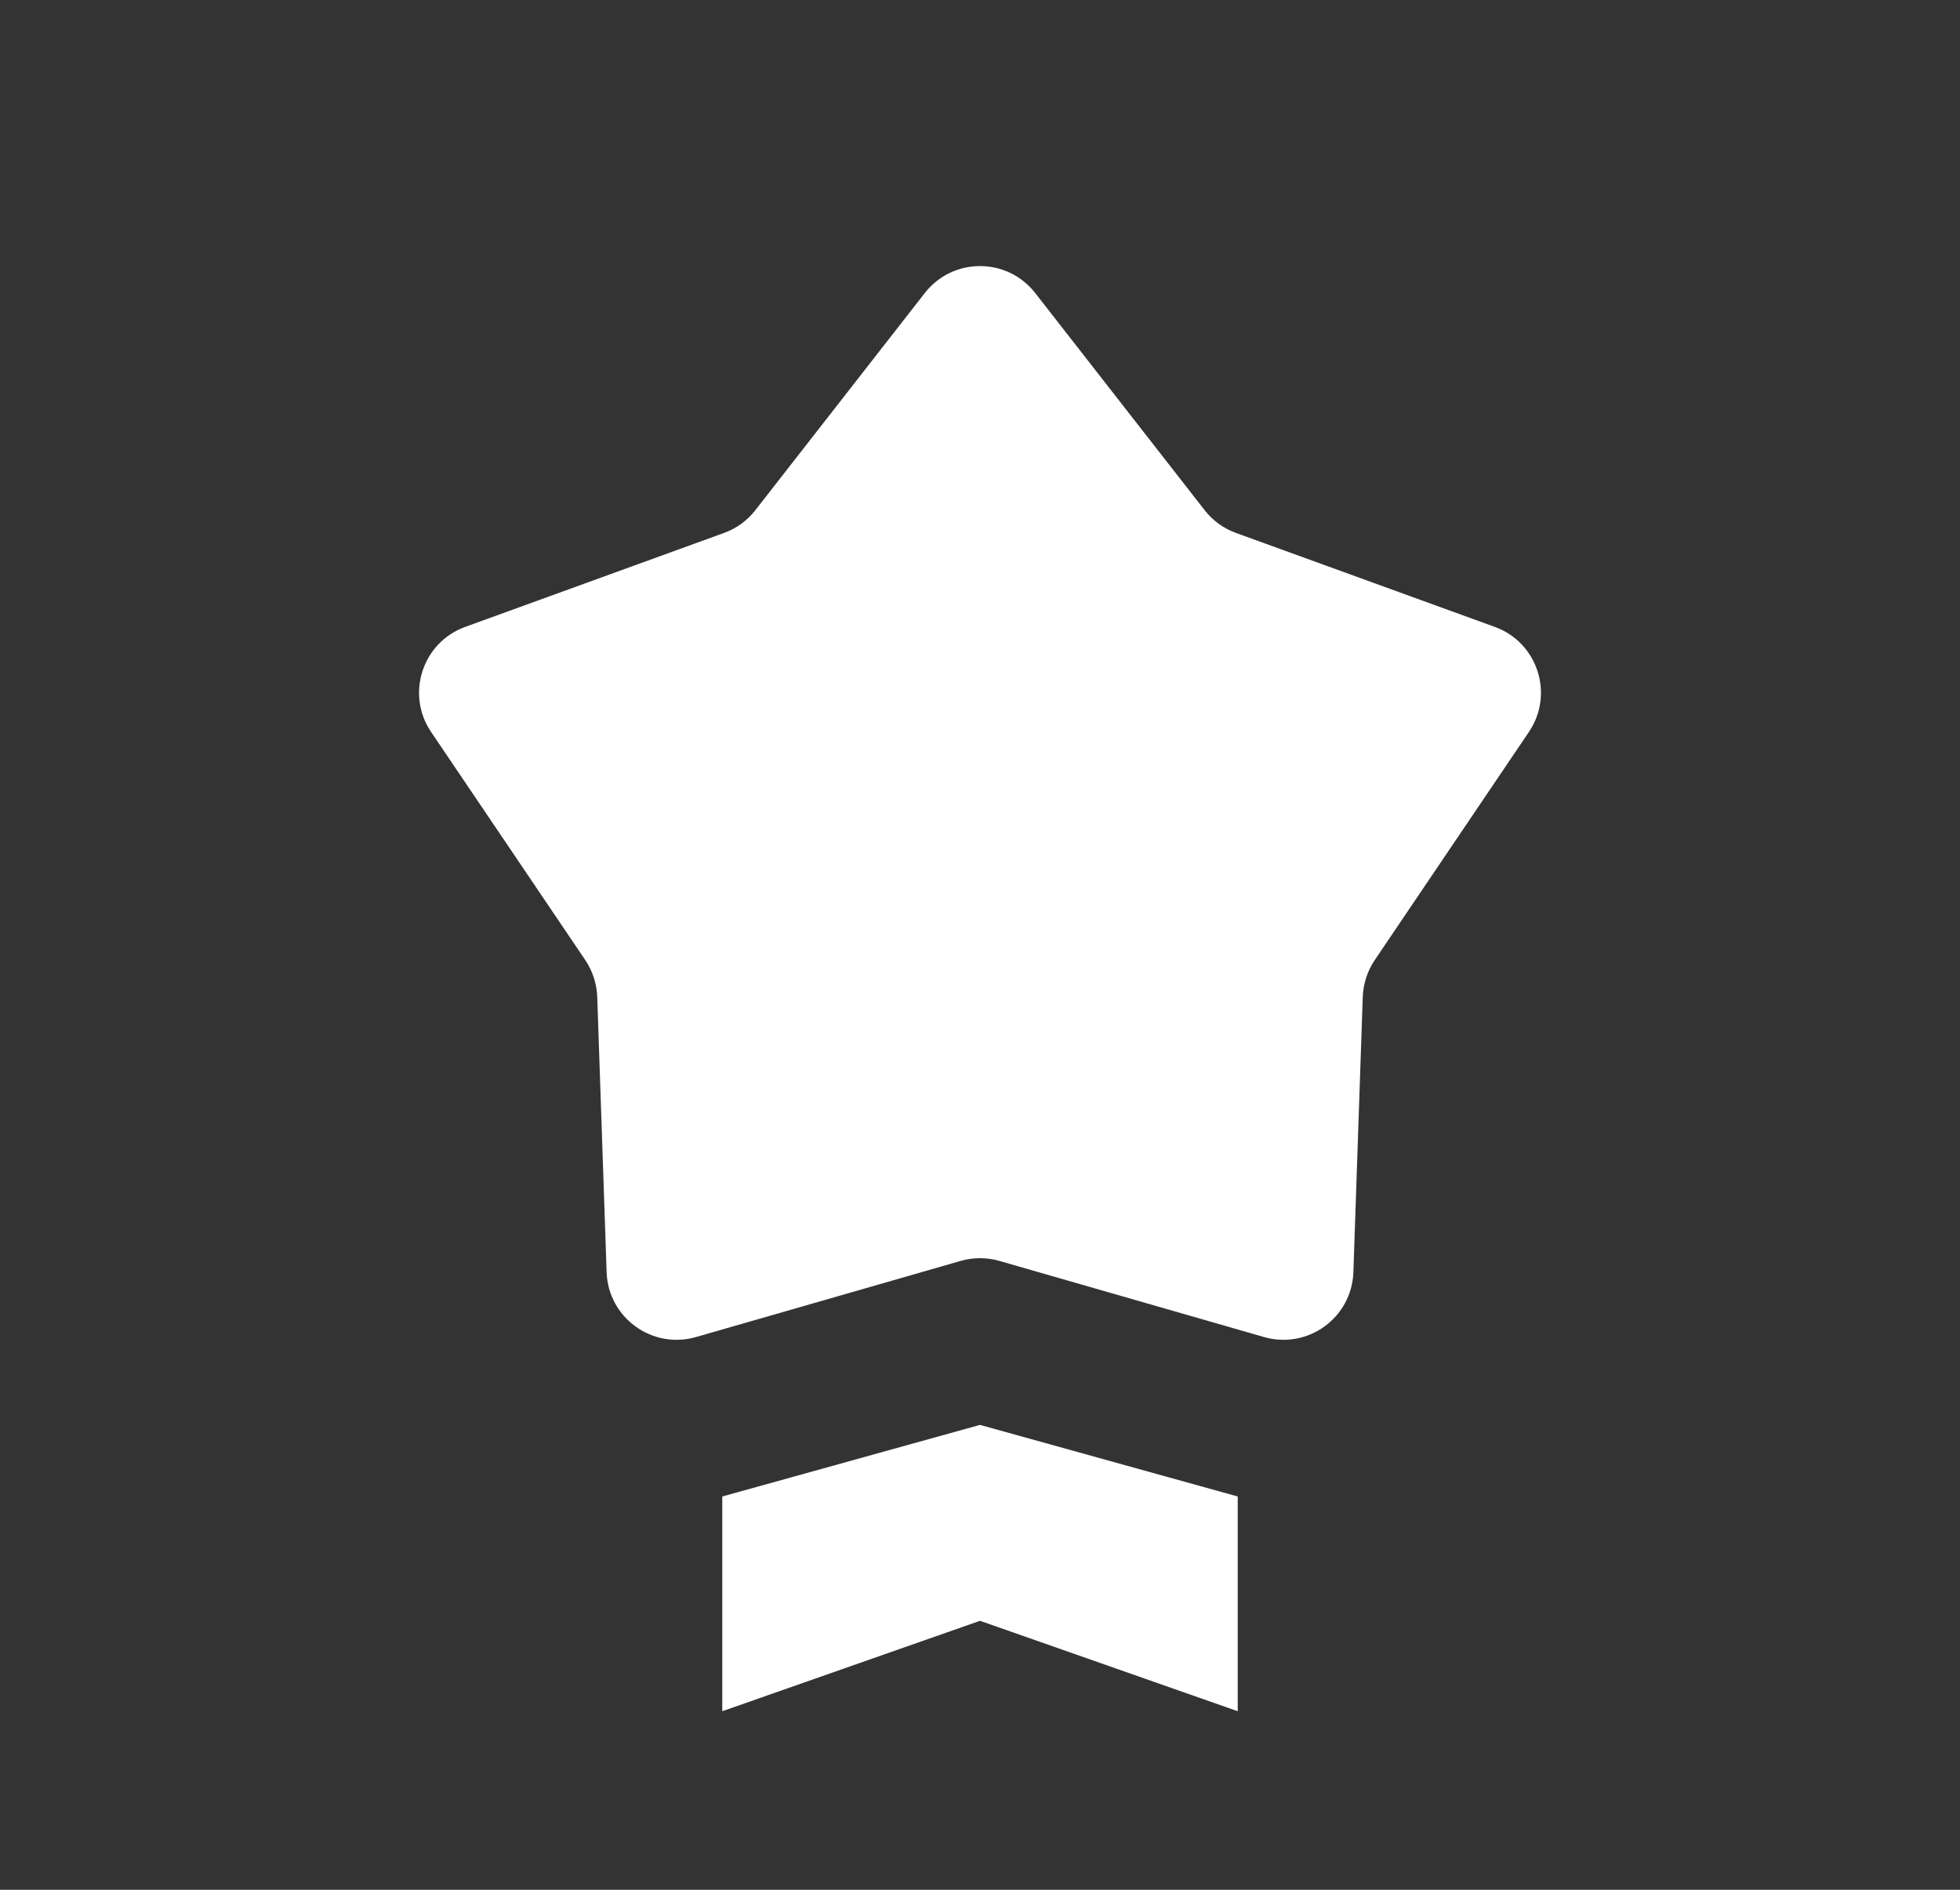
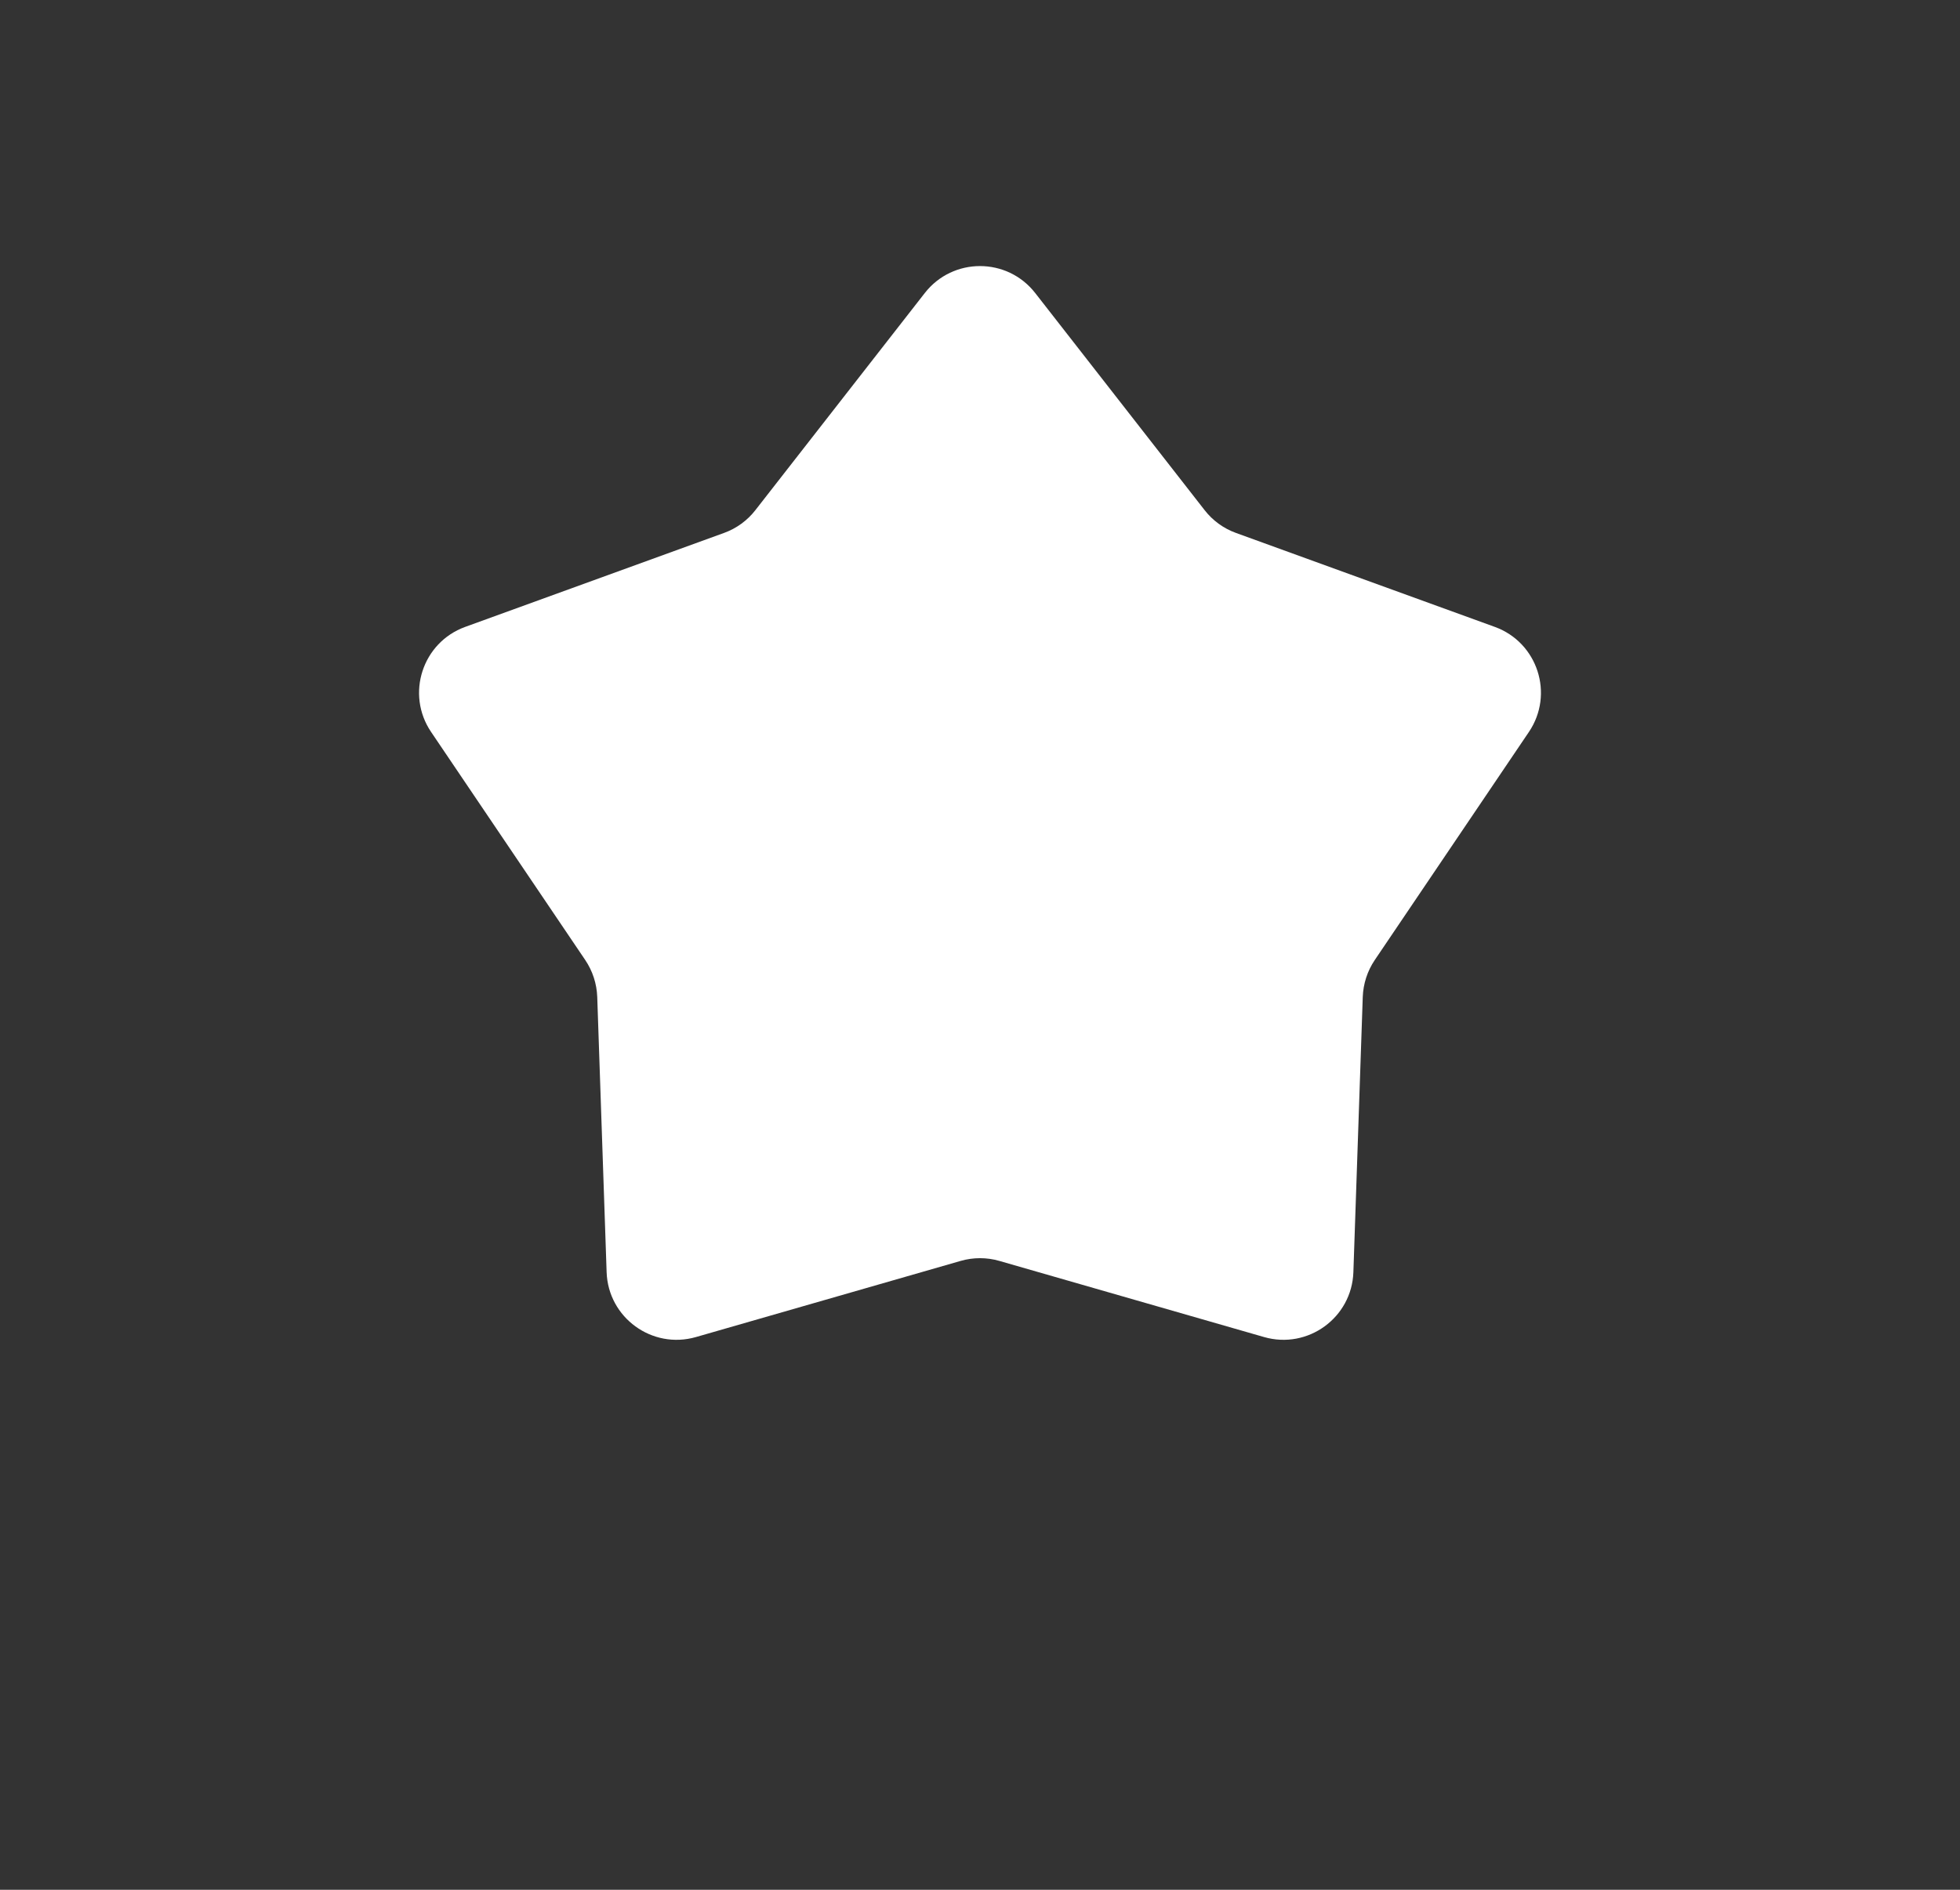
<svg xmlns="http://www.w3.org/2000/svg" width="28" height="27" viewBox="0 0 28 27" fill="none">
  <rect x="0" y="0" width="28" height="27" fill="#333333" stroke="none" />
-   <path d="M10.318 21.381L14 20.358V23.157L10.318 24.449V21.381Z" fill="white" />
-   <path d="M17.682 21.381L14 20.358V23.157L17.682 24.449V21.381Z" fill="white" />
  <path d="M13.211 4.187C13.612 3.673 14.388 3.673 14.789 4.187L17.209 7.289C17.324 7.437 17.479 7.55 17.656 7.614L21.355 8.957C21.966 9.179 22.206 9.917 21.842 10.457L19.639 13.717C19.534 13.873 19.475 14.055 19.468 14.243L19.334 18.176C19.312 18.826 18.684 19.283 18.058 19.103L14.276 18.015C14.096 17.963 13.904 17.963 13.724 18.015L9.942 19.103C9.316 19.283 8.688 18.826 8.666 18.176L8.532 14.243C8.525 14.055 8.466 13.873 8.361 13.717L6.158 10.457C5.794 9.917 6.034 9.179 6.645 8.957L10.344 7.614C10.521 7.55 10.676 7.437 10.791 7.289L13.211 4.187Z" fill="white" />
</svg>